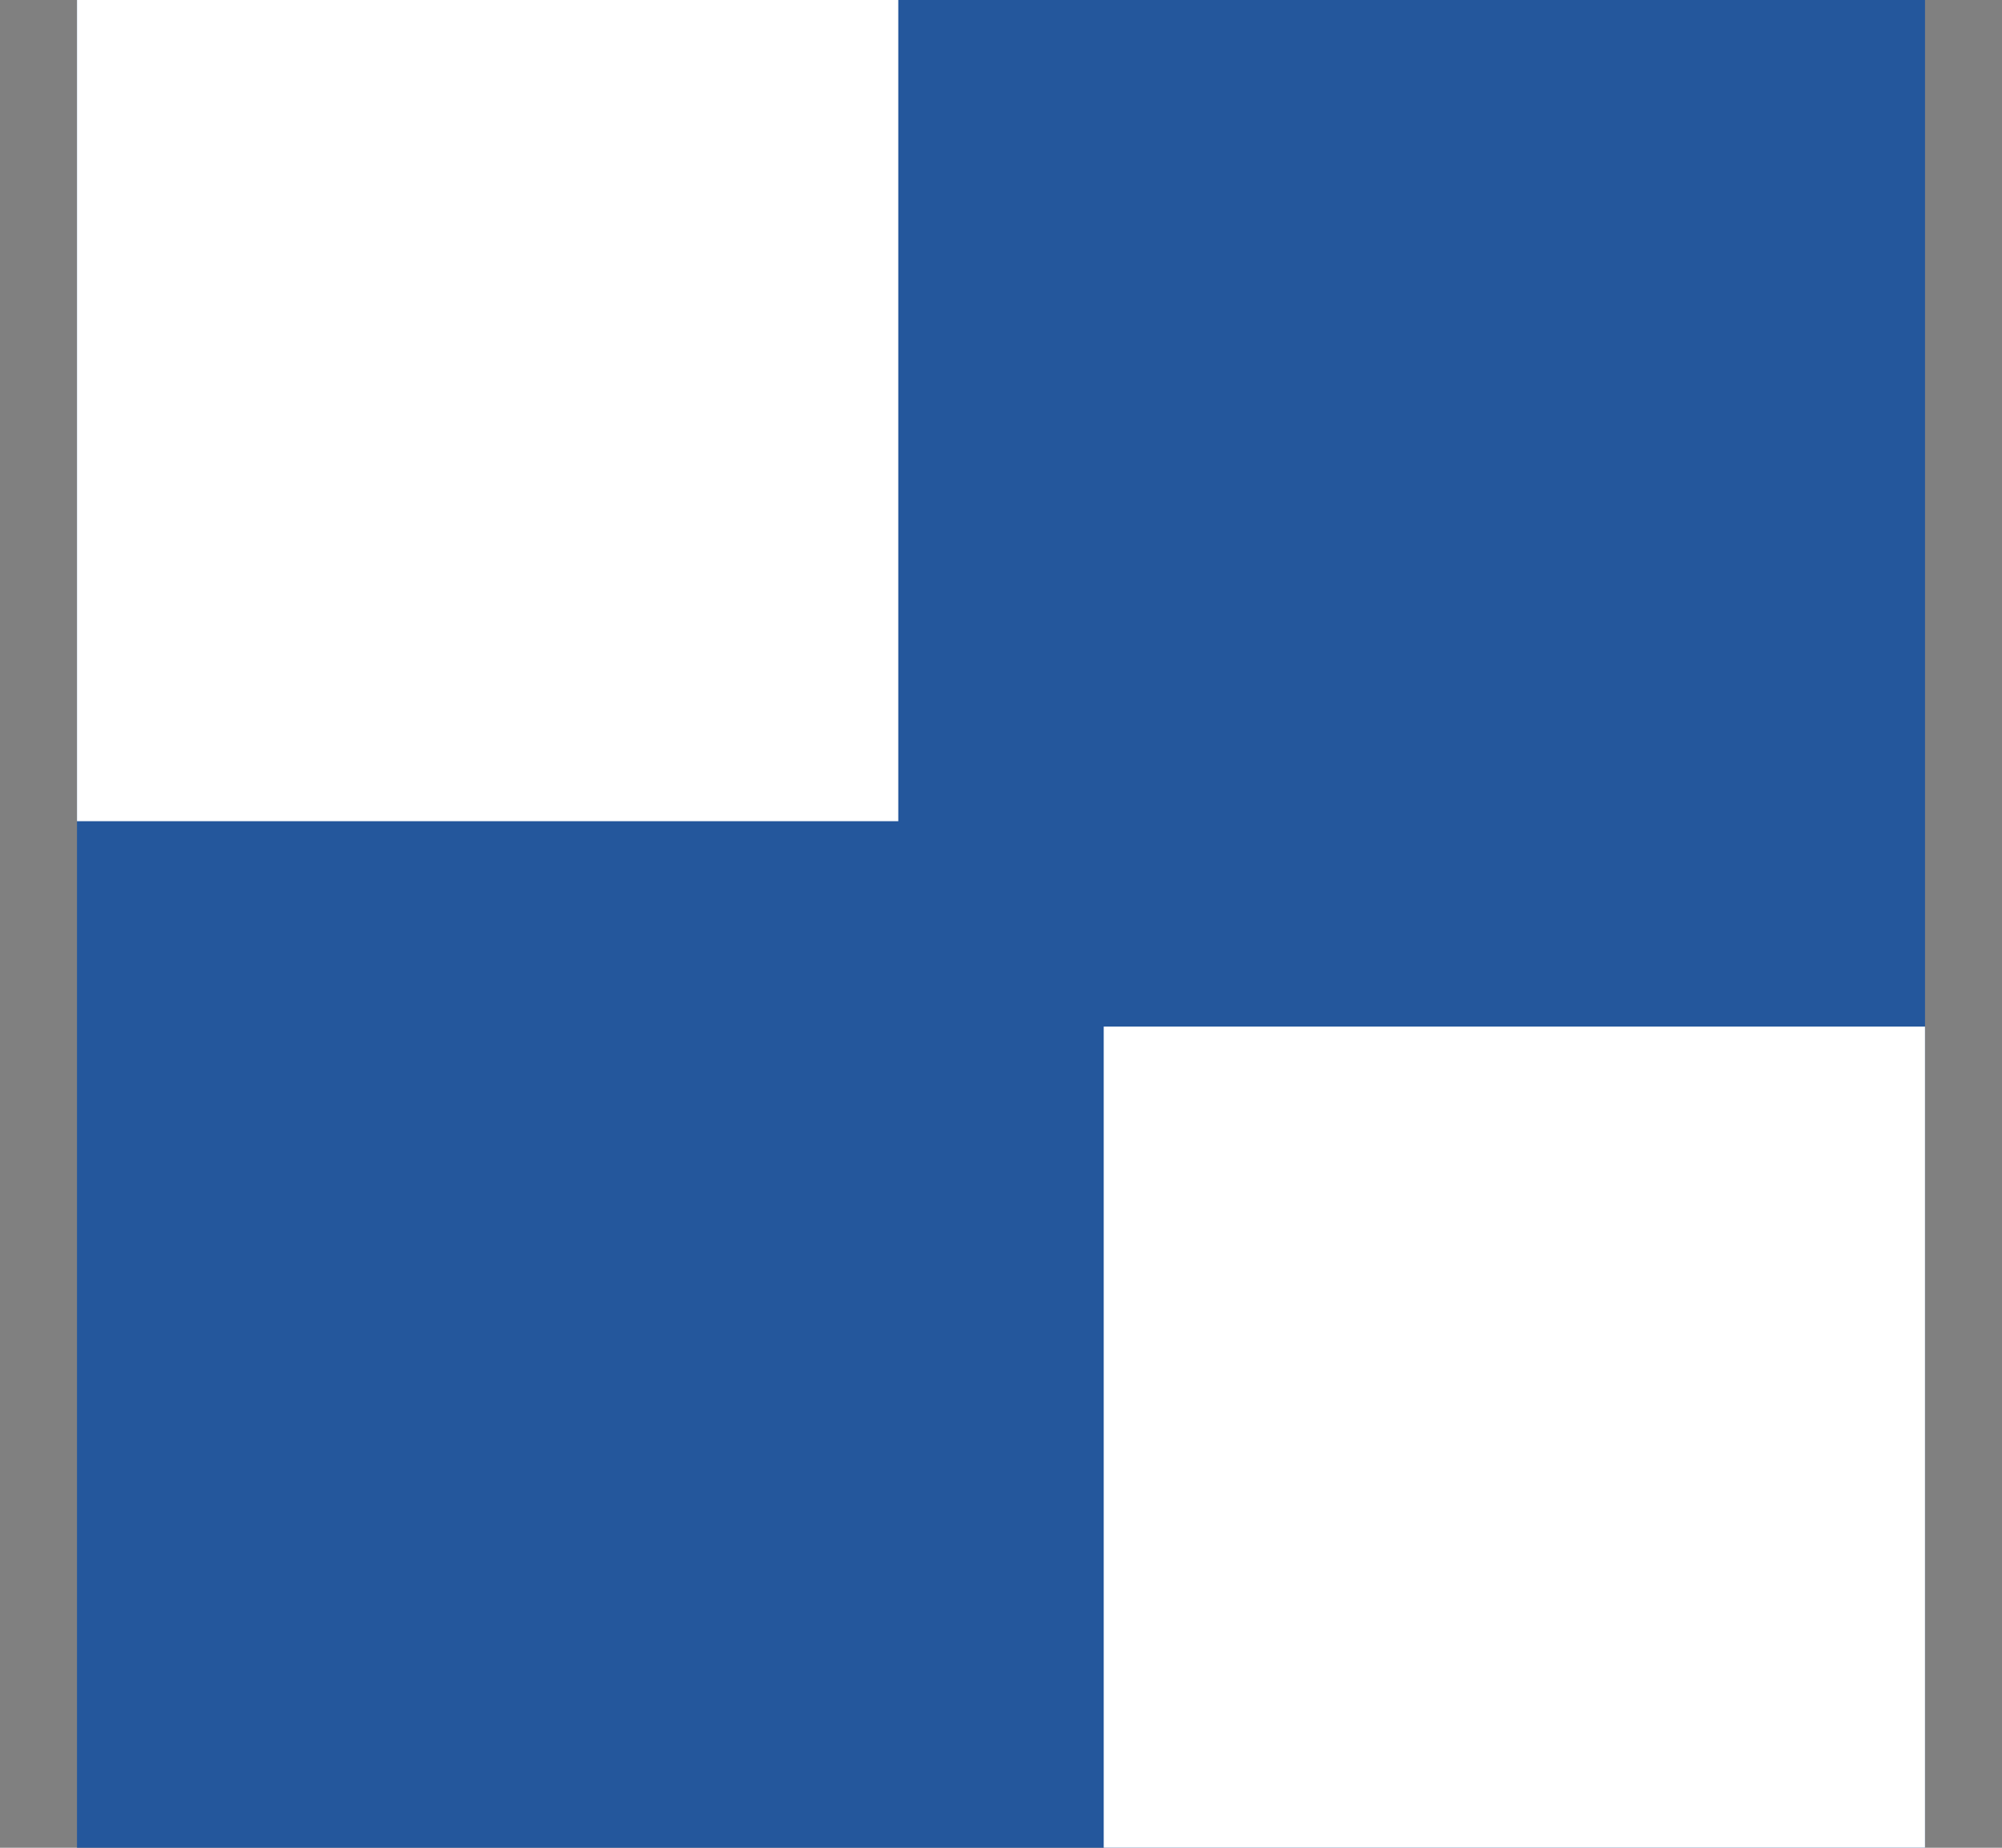
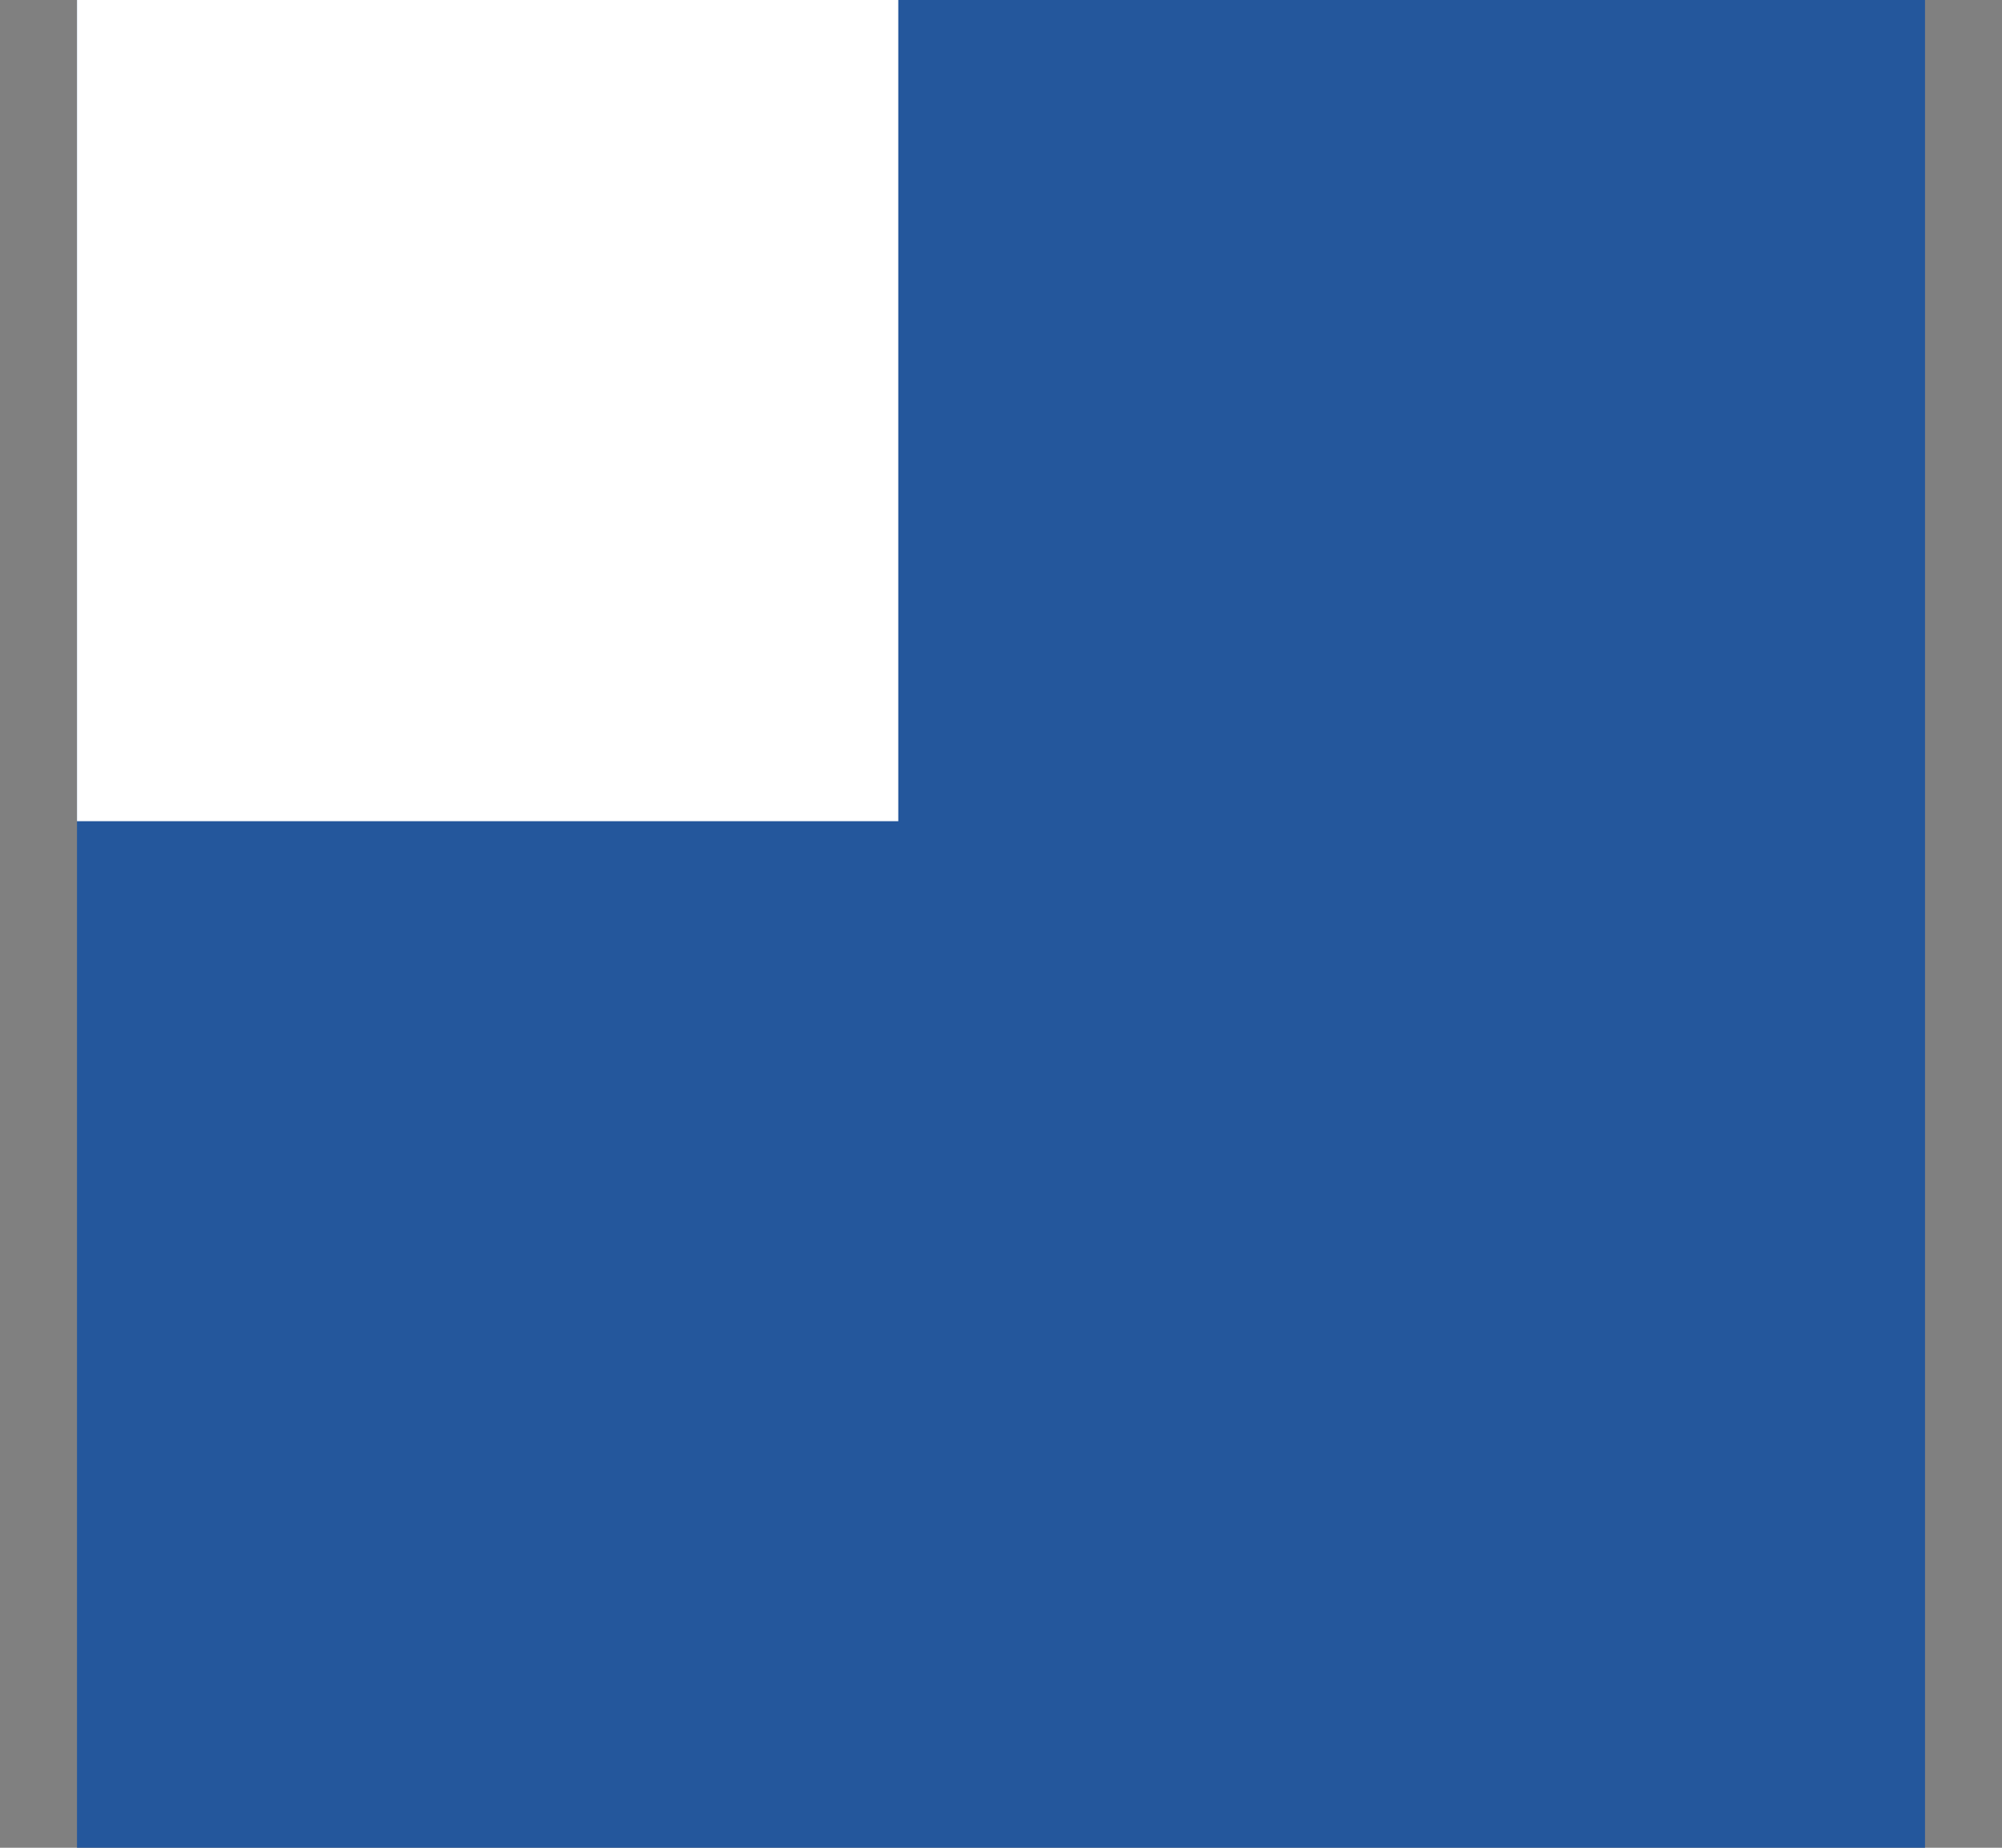
<svg xmlns="http://www.w3.org/2000/svg" width="13" height="12" viewBox="0 0 13 12" fill="none">
  <rect x="0" y="0" width="13" height="12" fill="#808080" stroke="none" />
  <g clip-path="url(#clip0_2027_389)">
    <rect width="12" height="12" transform="translate(0.5)" fill="#24579C" />
-     <rect width="5.333" height="5.333" transform="translate(7.167 6.667)" fill="white" />
    <rect width="5.333" height="5.333" transform="translate(0.5)" fill="white" />
  </g>
  <defs>
    <clipPath id="clip0_2027_389">
      <rect width="12" height="12" fill="white" transform="translate(0.5)" />
    </clipPath>
  </defs>
</svg>